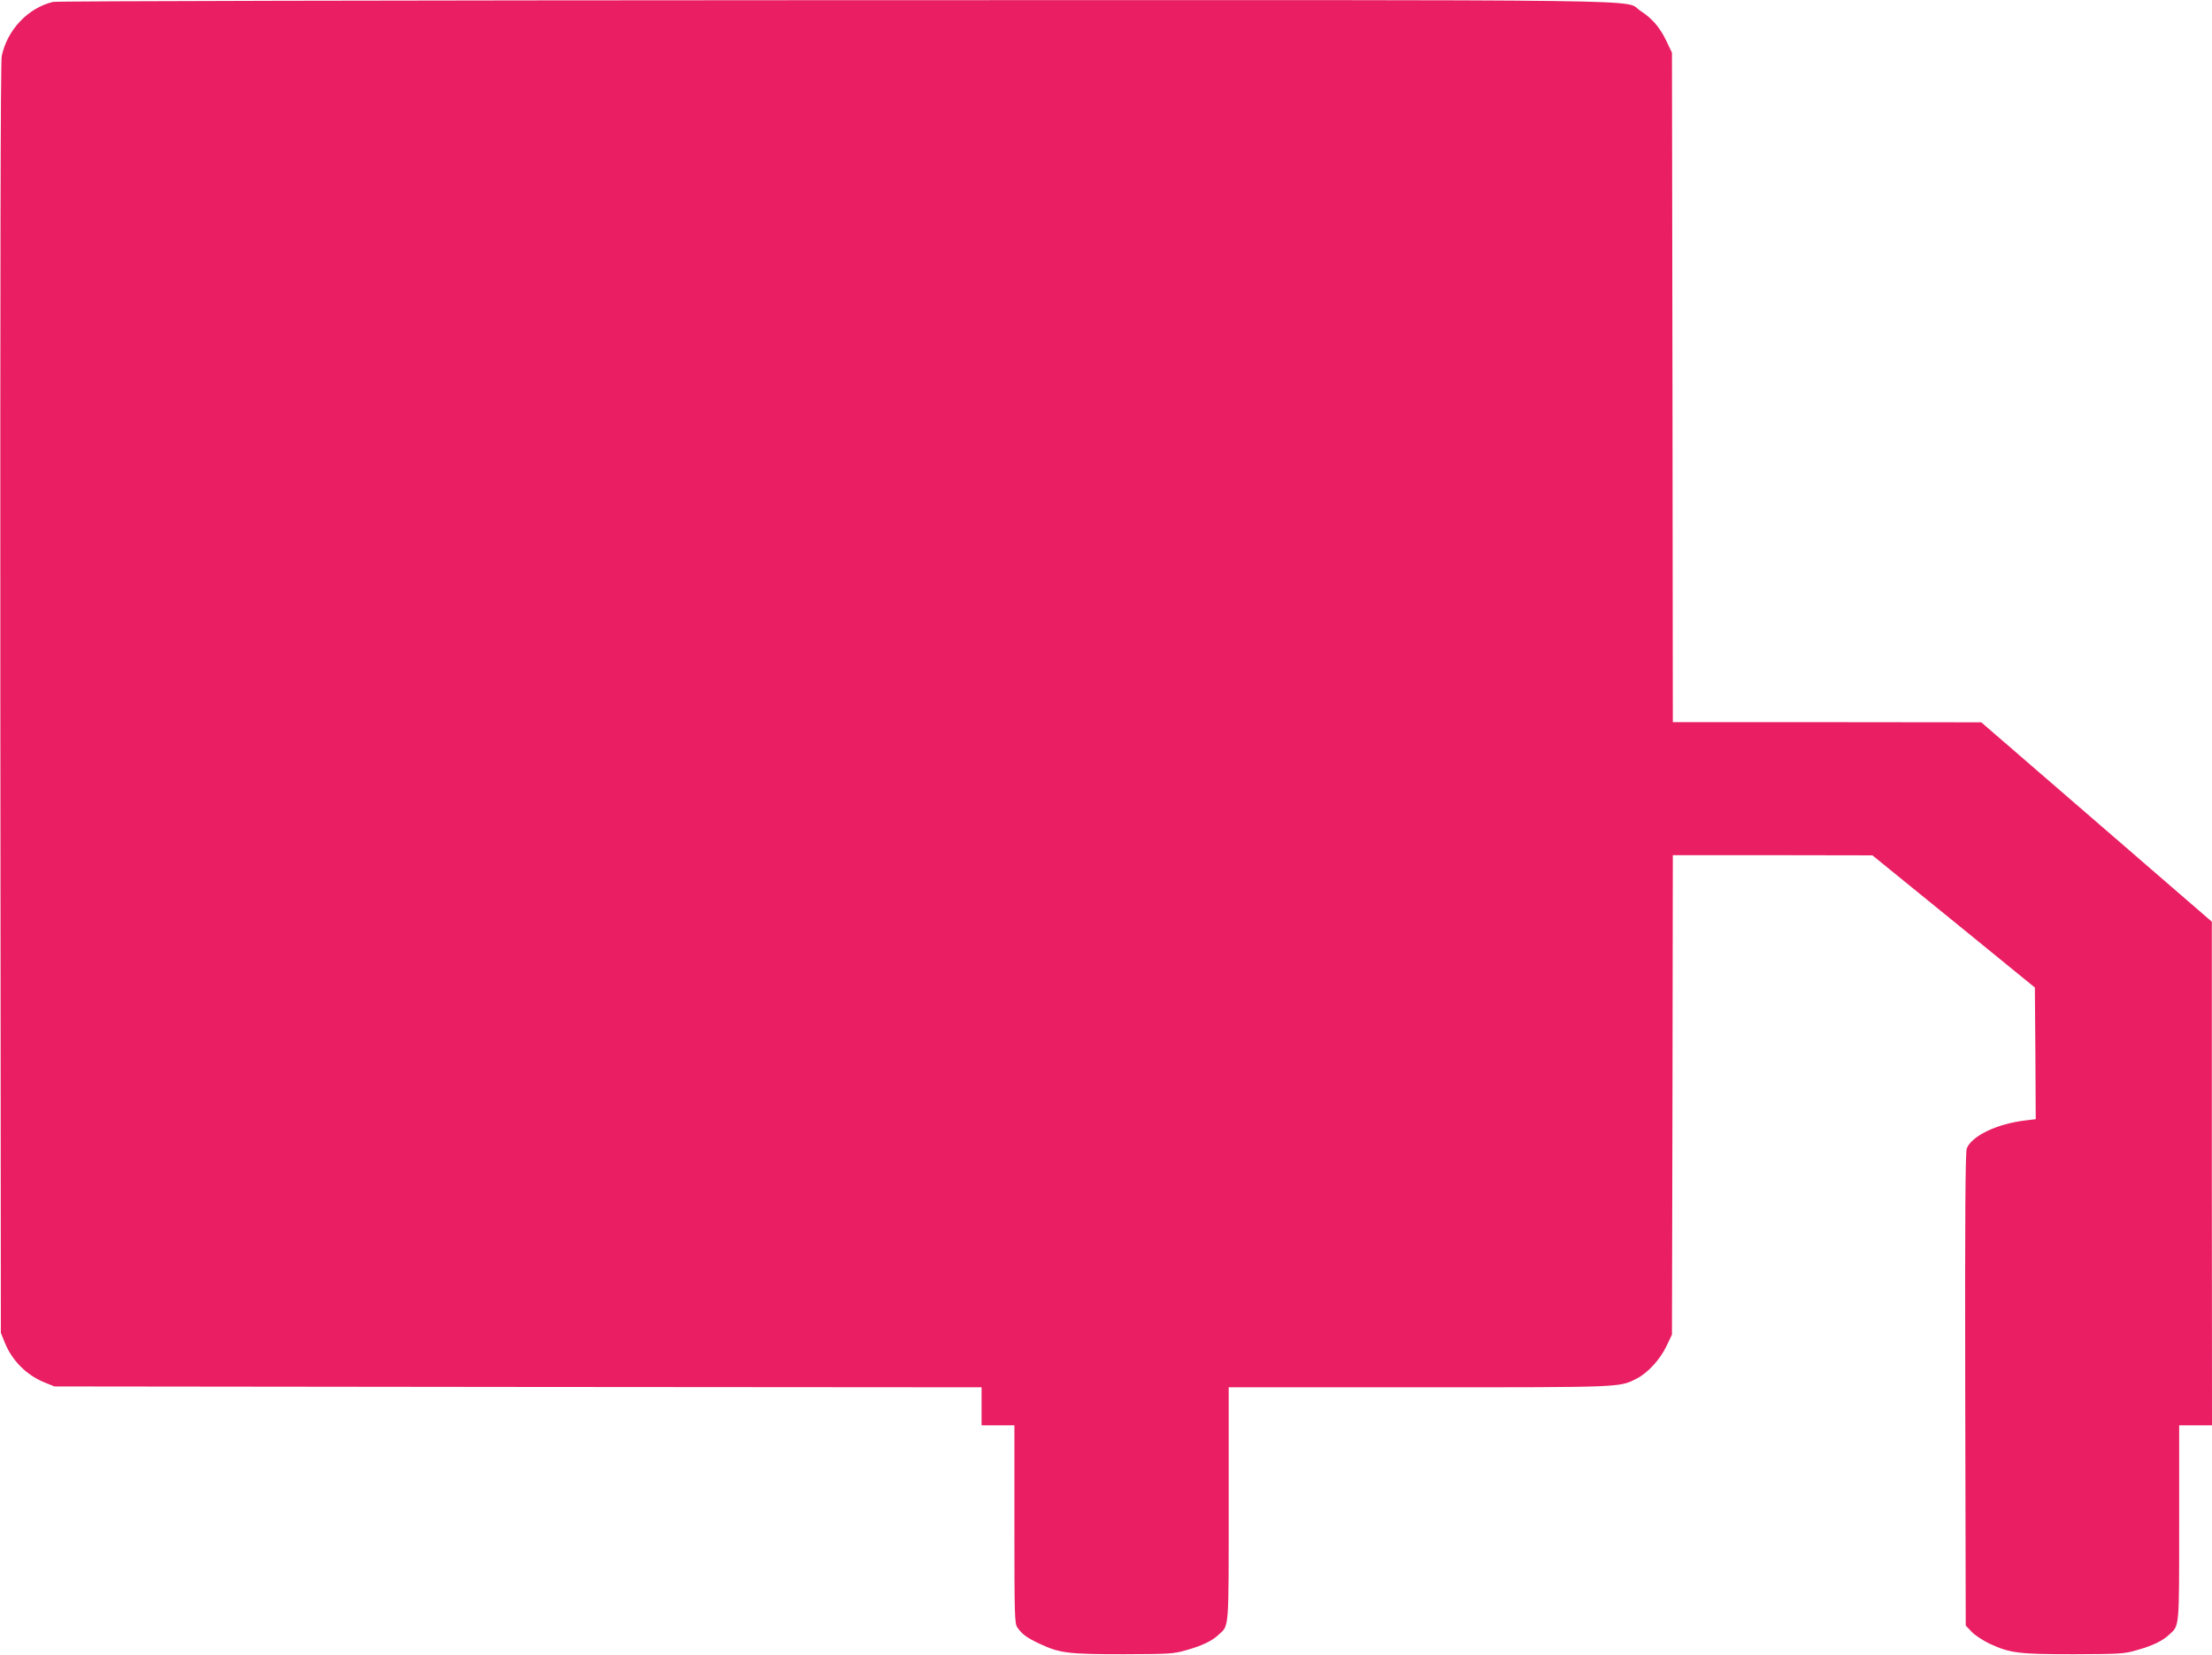
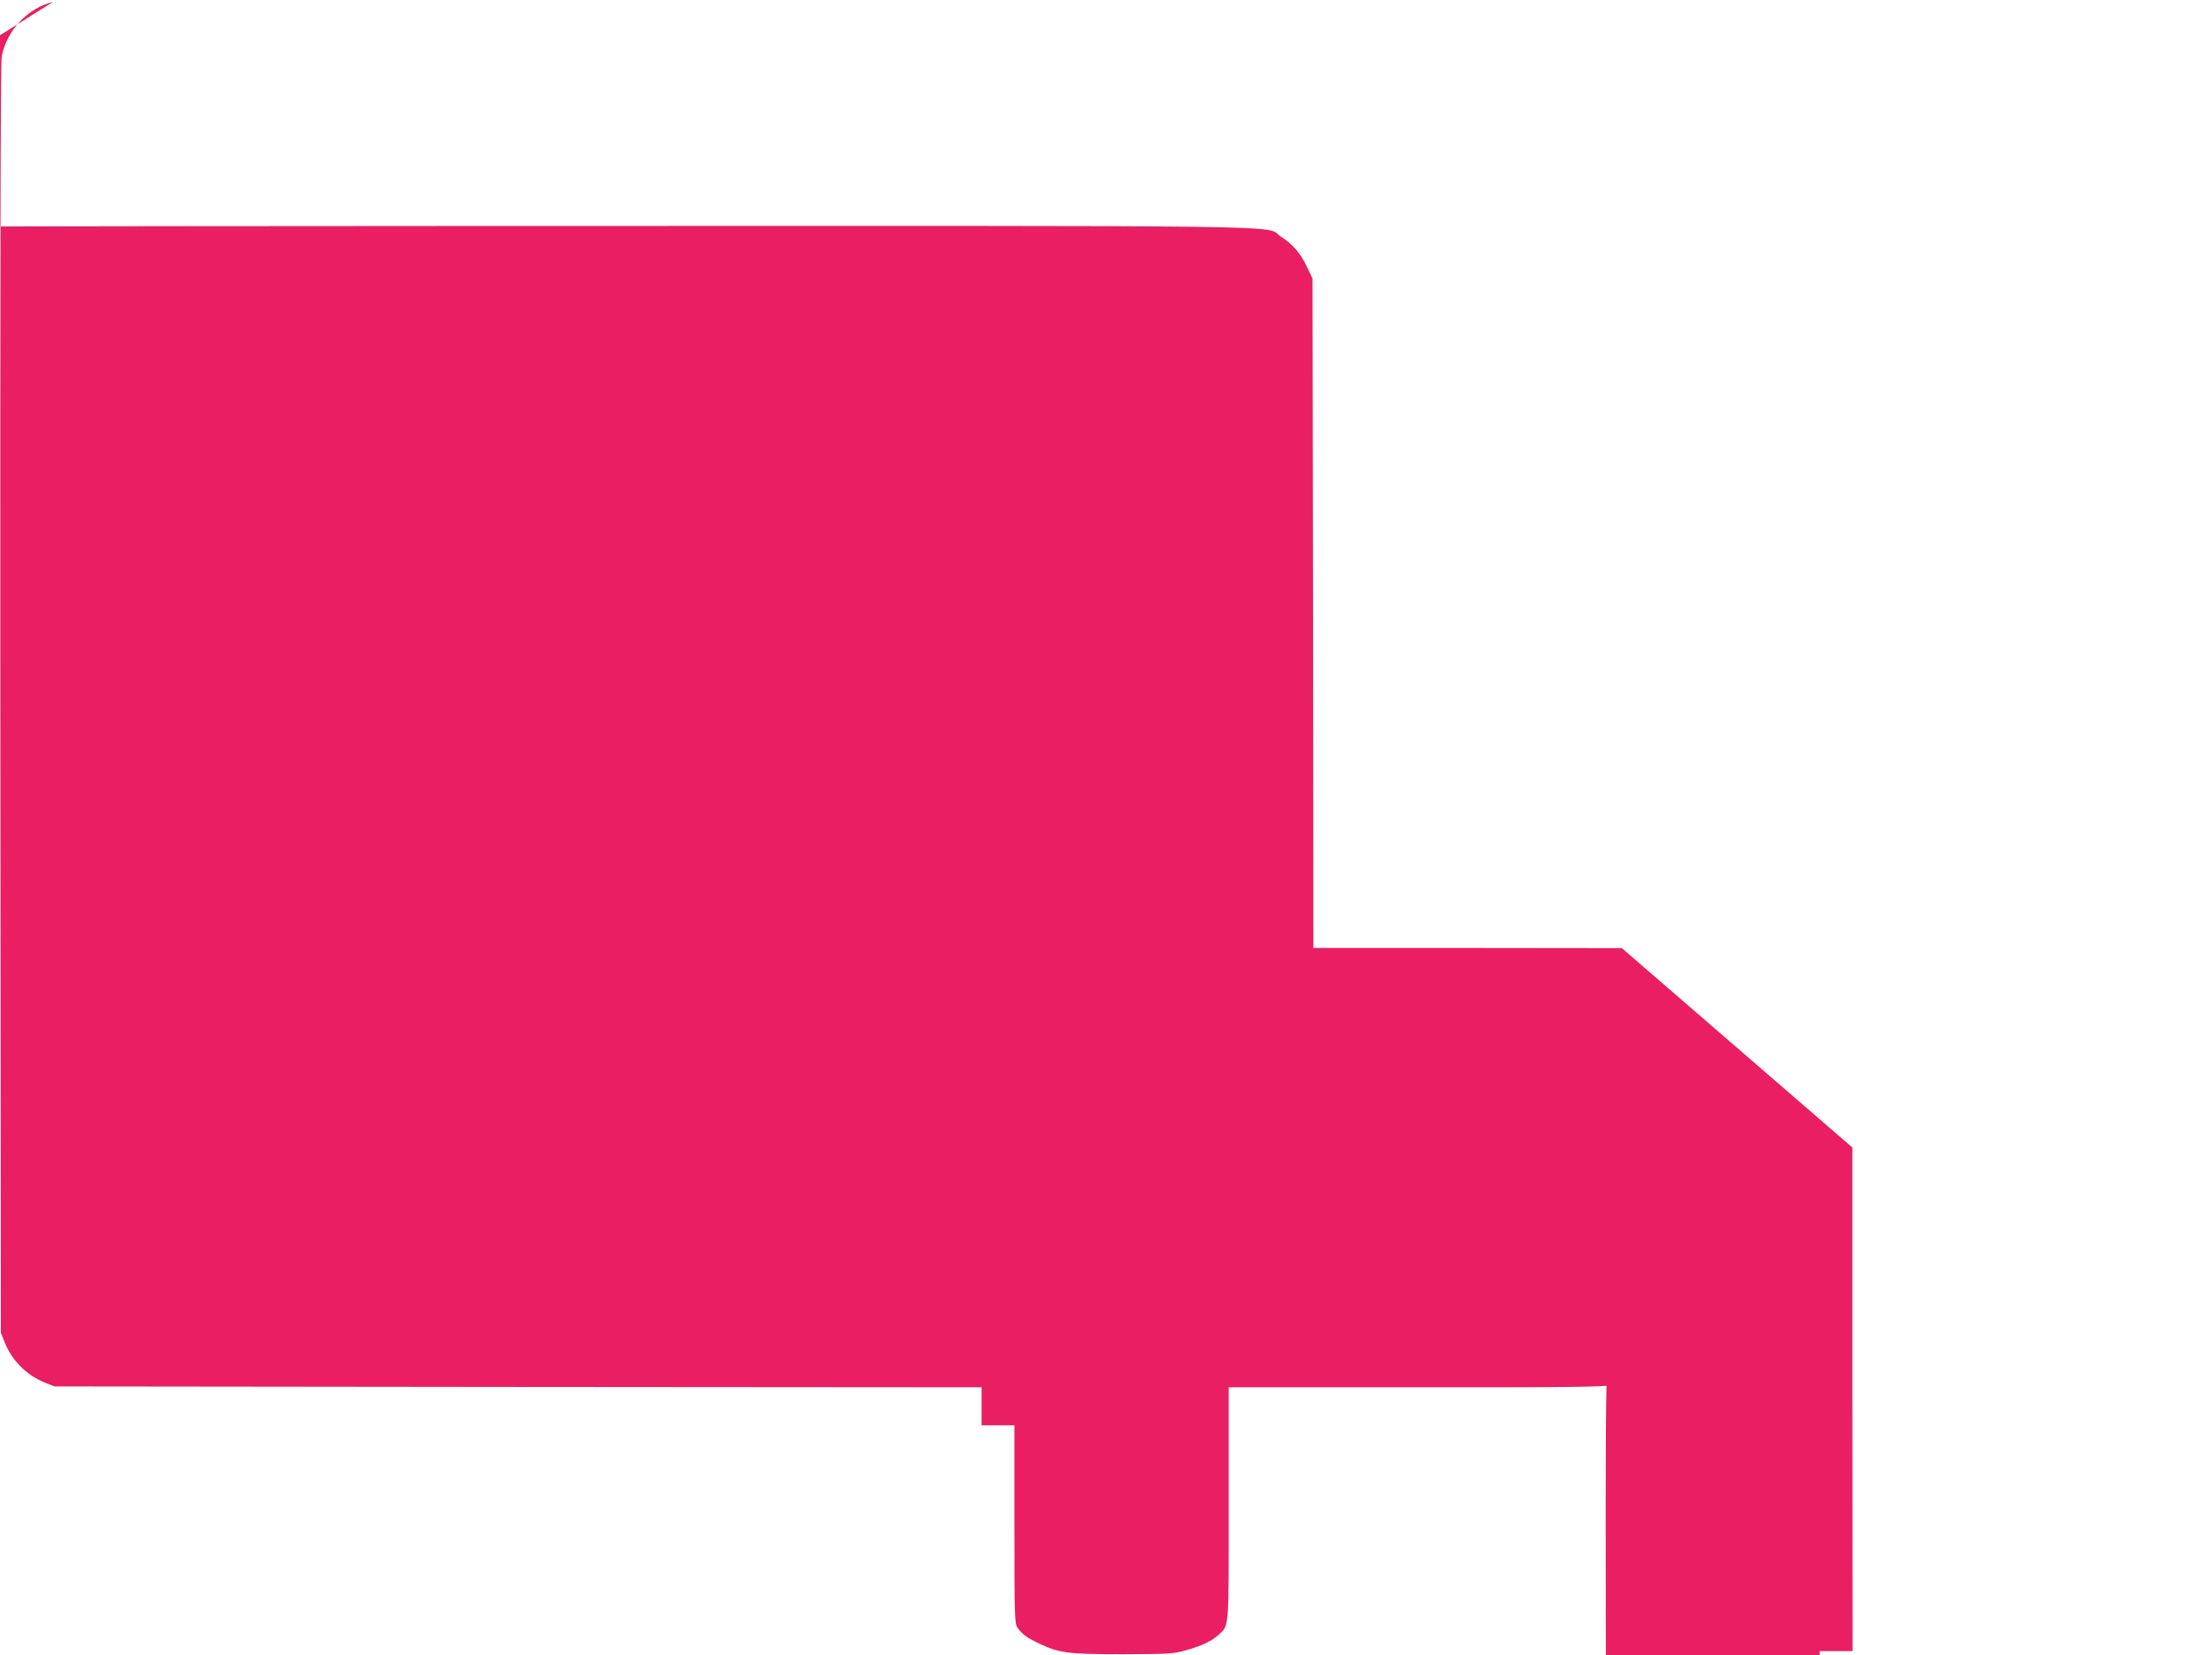
<svg xmlns="http://www.w3.org/2000/svg" version="1.0" width="1280pt" height="958pt" viewBox="0 0 1280 958" preserveAspectRatio="xMidYMid meet">
  <g transform="translate(0,958) scale(0.1,-0.1)" fill="#e91e63" stroke="none">
-     <path d="M307 9569 c-144 -34 -266 -162 -297 -314 -7 -34 -9 -1224 -8 -3720 l3 -3670 23 -57 c42 -104 126 -188 230 -230 l57 -23 2682 -3 2683 -2 0 -110 0 -110 95 0 95 0 0 -573 c0 -525 1 -575 17 -597 28 -40 54 -59 128 -94 116 -55 167 -61 485 -61 265 1 291 2 363 23 93 26 151 54 190 91 60 55 57 21 57 756 l0 675 1103 0 c1186 0 1157 -1 1259 51 63 32 135 111 171 187 l32 67 3 1388 2 1387 578 0 577 -1 470 -382 470 -383 3 -381 2 -381 -57 -7 c-166 -19 -312 -89 -342 -162 -8 -21 -11 -387 -9 -1395 l3 -1367 35 -37 c19 -20 67 -51 105 -69 117 -54 168 -60 485 -60 265 1 291 2 363 23 93 26 151 54 190 91 59 54 57 31 57 646 l0 565 95 0 95 0 -1 1458 0 1457 -667 577 -667 577 -892 1 -893 0 -2 1938 -3 1937 -31 65 c-38 81 -83 133 -151 177 -108 69 301 63 -4658 62 -2564 -1 -4506 -5 -4528 -10z" />
+     <path d="M307 9569 c-144 -34 -266 -162 -297 -314 -7 -34 -9 -1224 -8 -3720 l3 -3670 23 -57 c42 -104 126 -188 230 -230 l57 -23 2682 -3 2683 -2 0 -110 0 -110 95 0 95 0 0 -573 c0 -525 1 -575 17 -597 28 -40 54 -59 128 -94 116 -55 167 -61 485 -61 265 1 291 2 363 23 93 26 151 54 190 91 60 55 57 21 57 756 l0 675 1103 0 c1186 0 1157 -1 1259 51 63 32 135 111 171 187 c-166 -19 -312 -89 -342 -162 -8 -21 -11 -387 -9 -1395 l3 -1367 35 -37 c19 -20 67 -51 105 -69 117 -54 168 -60 485 -60 265 1 291 2 363 23 93 26 151 54 190 91 59 54 57 31 57 646 l0 565 95 0 95 0 -1 1458 0 1457 -667 577 -667 577 -892 1 -893 0 -2 1938 -3 1937 -31 65 c-38 81 -83 133 -151 177 -108 69 301 63 -4658 62 -2564 -1 -4506 -5 -4528 -10z" />
  </g>
</svg>